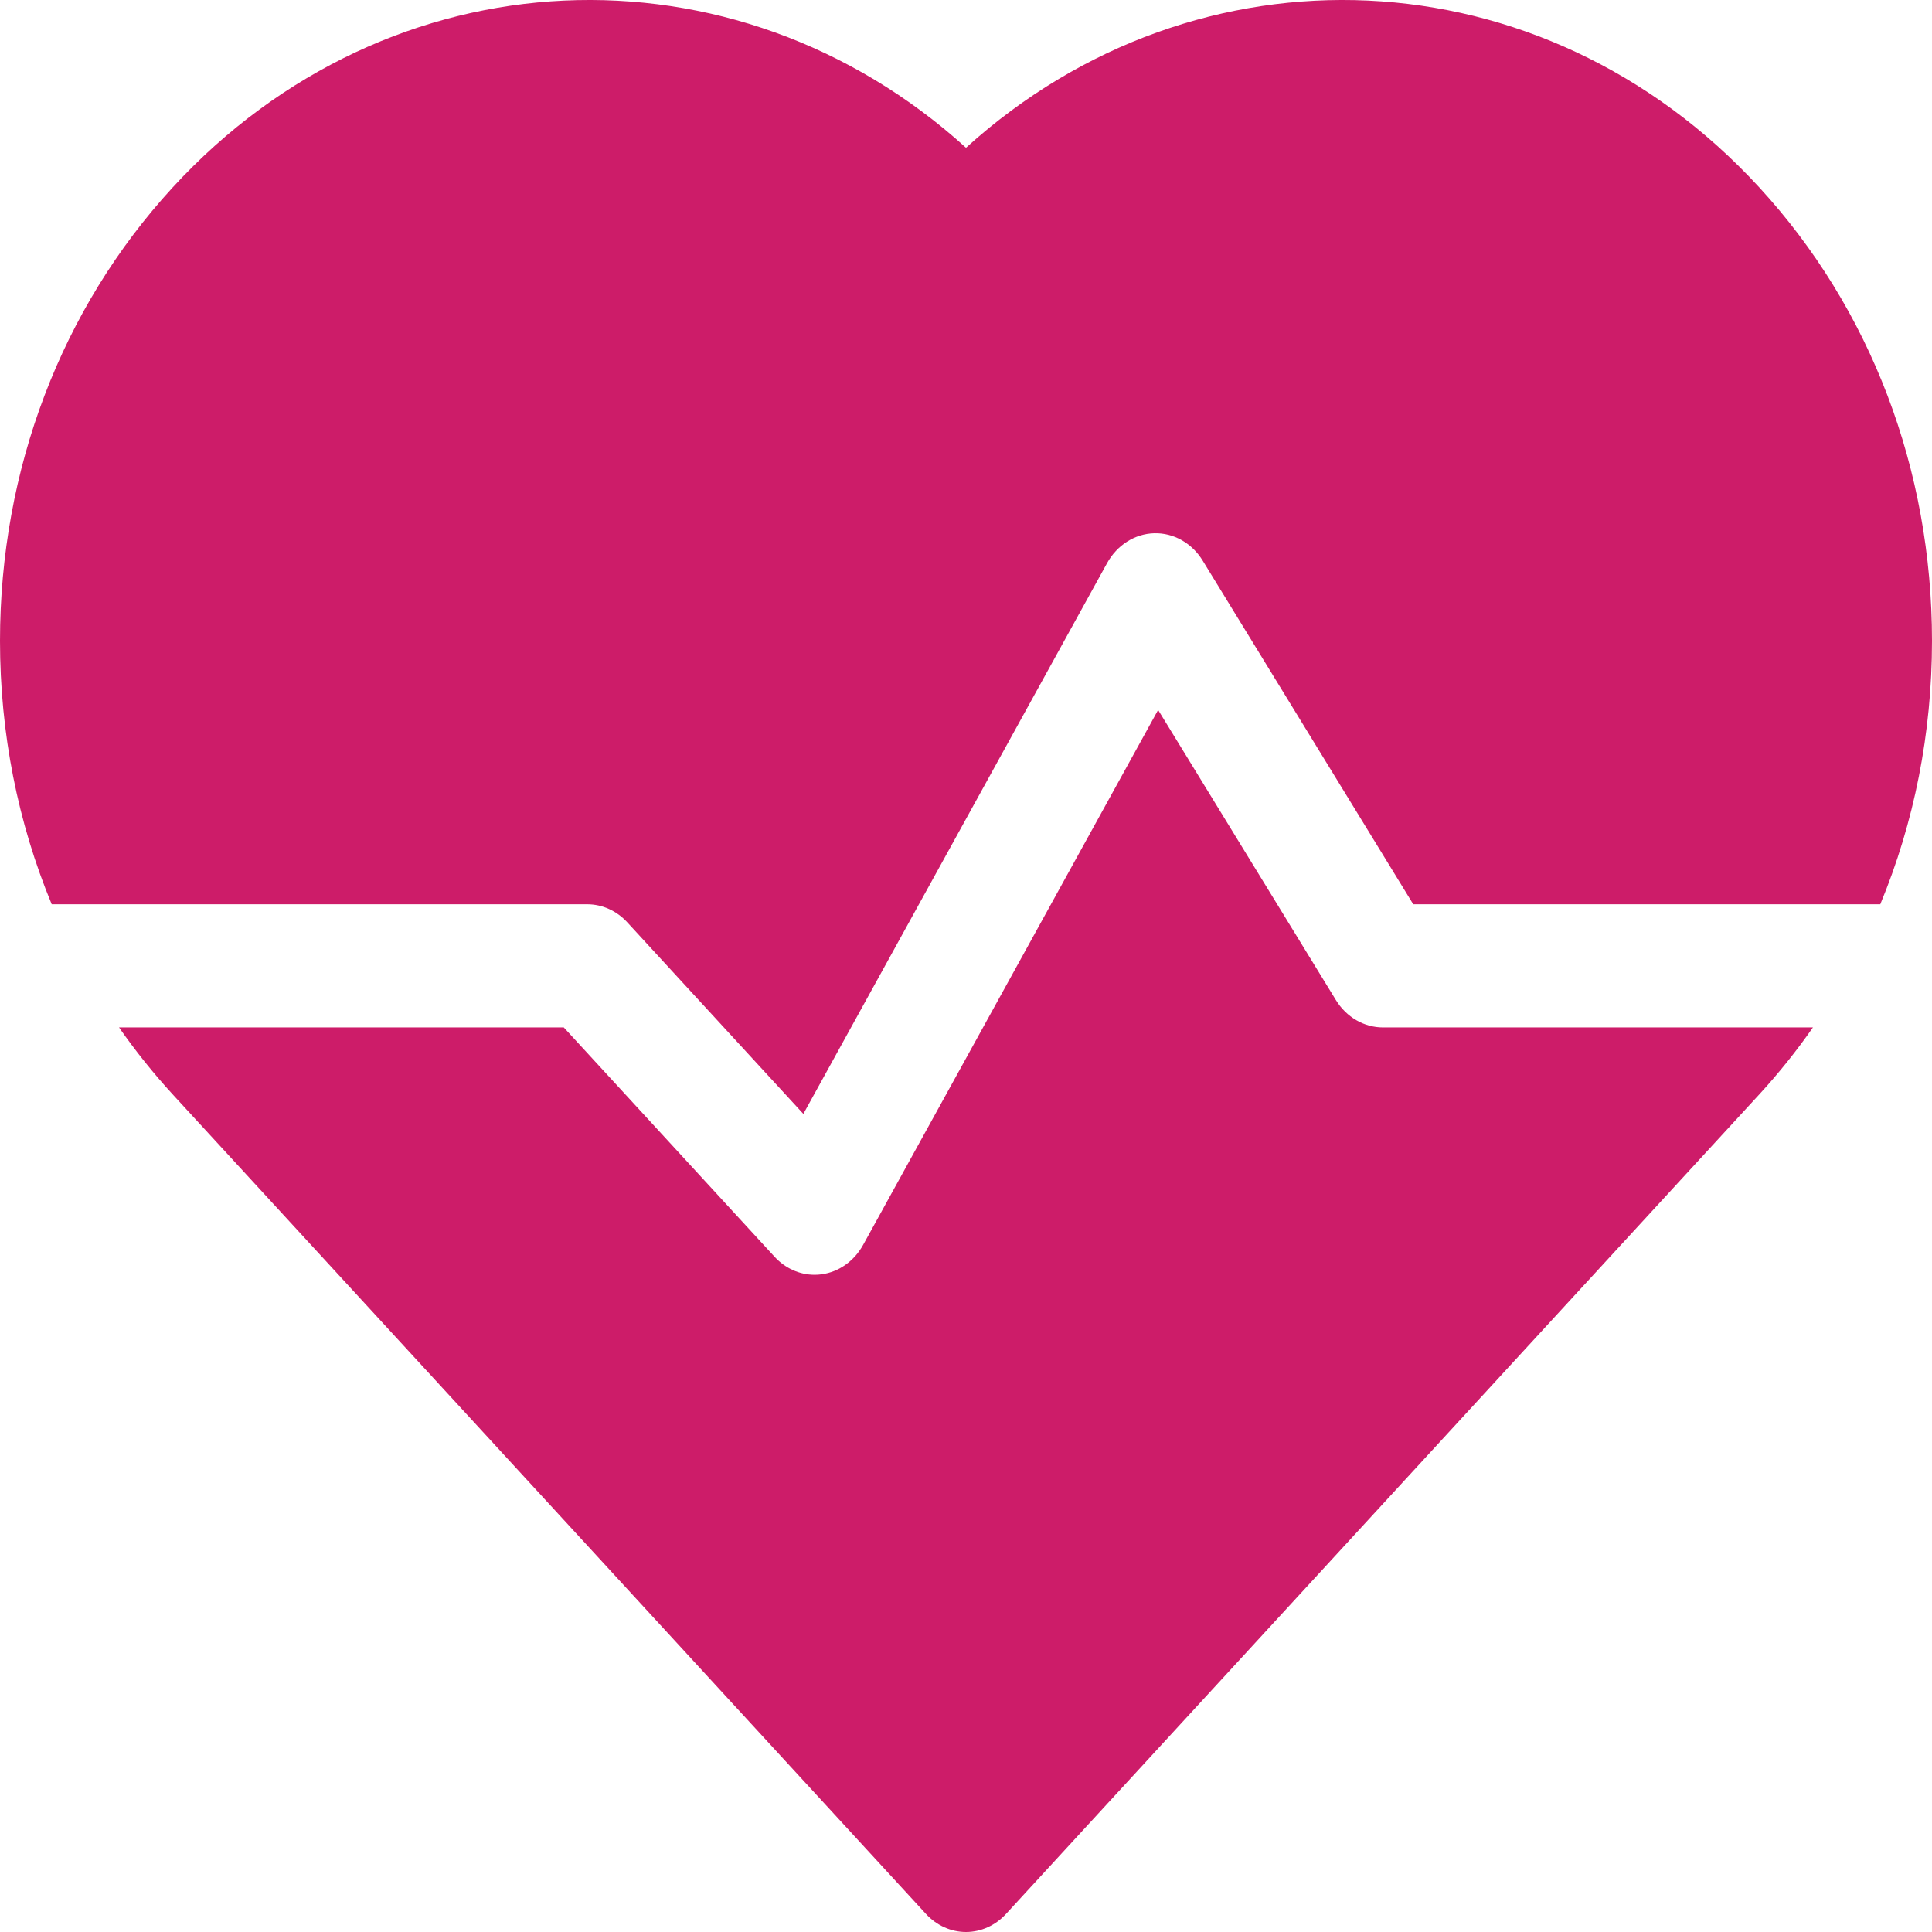
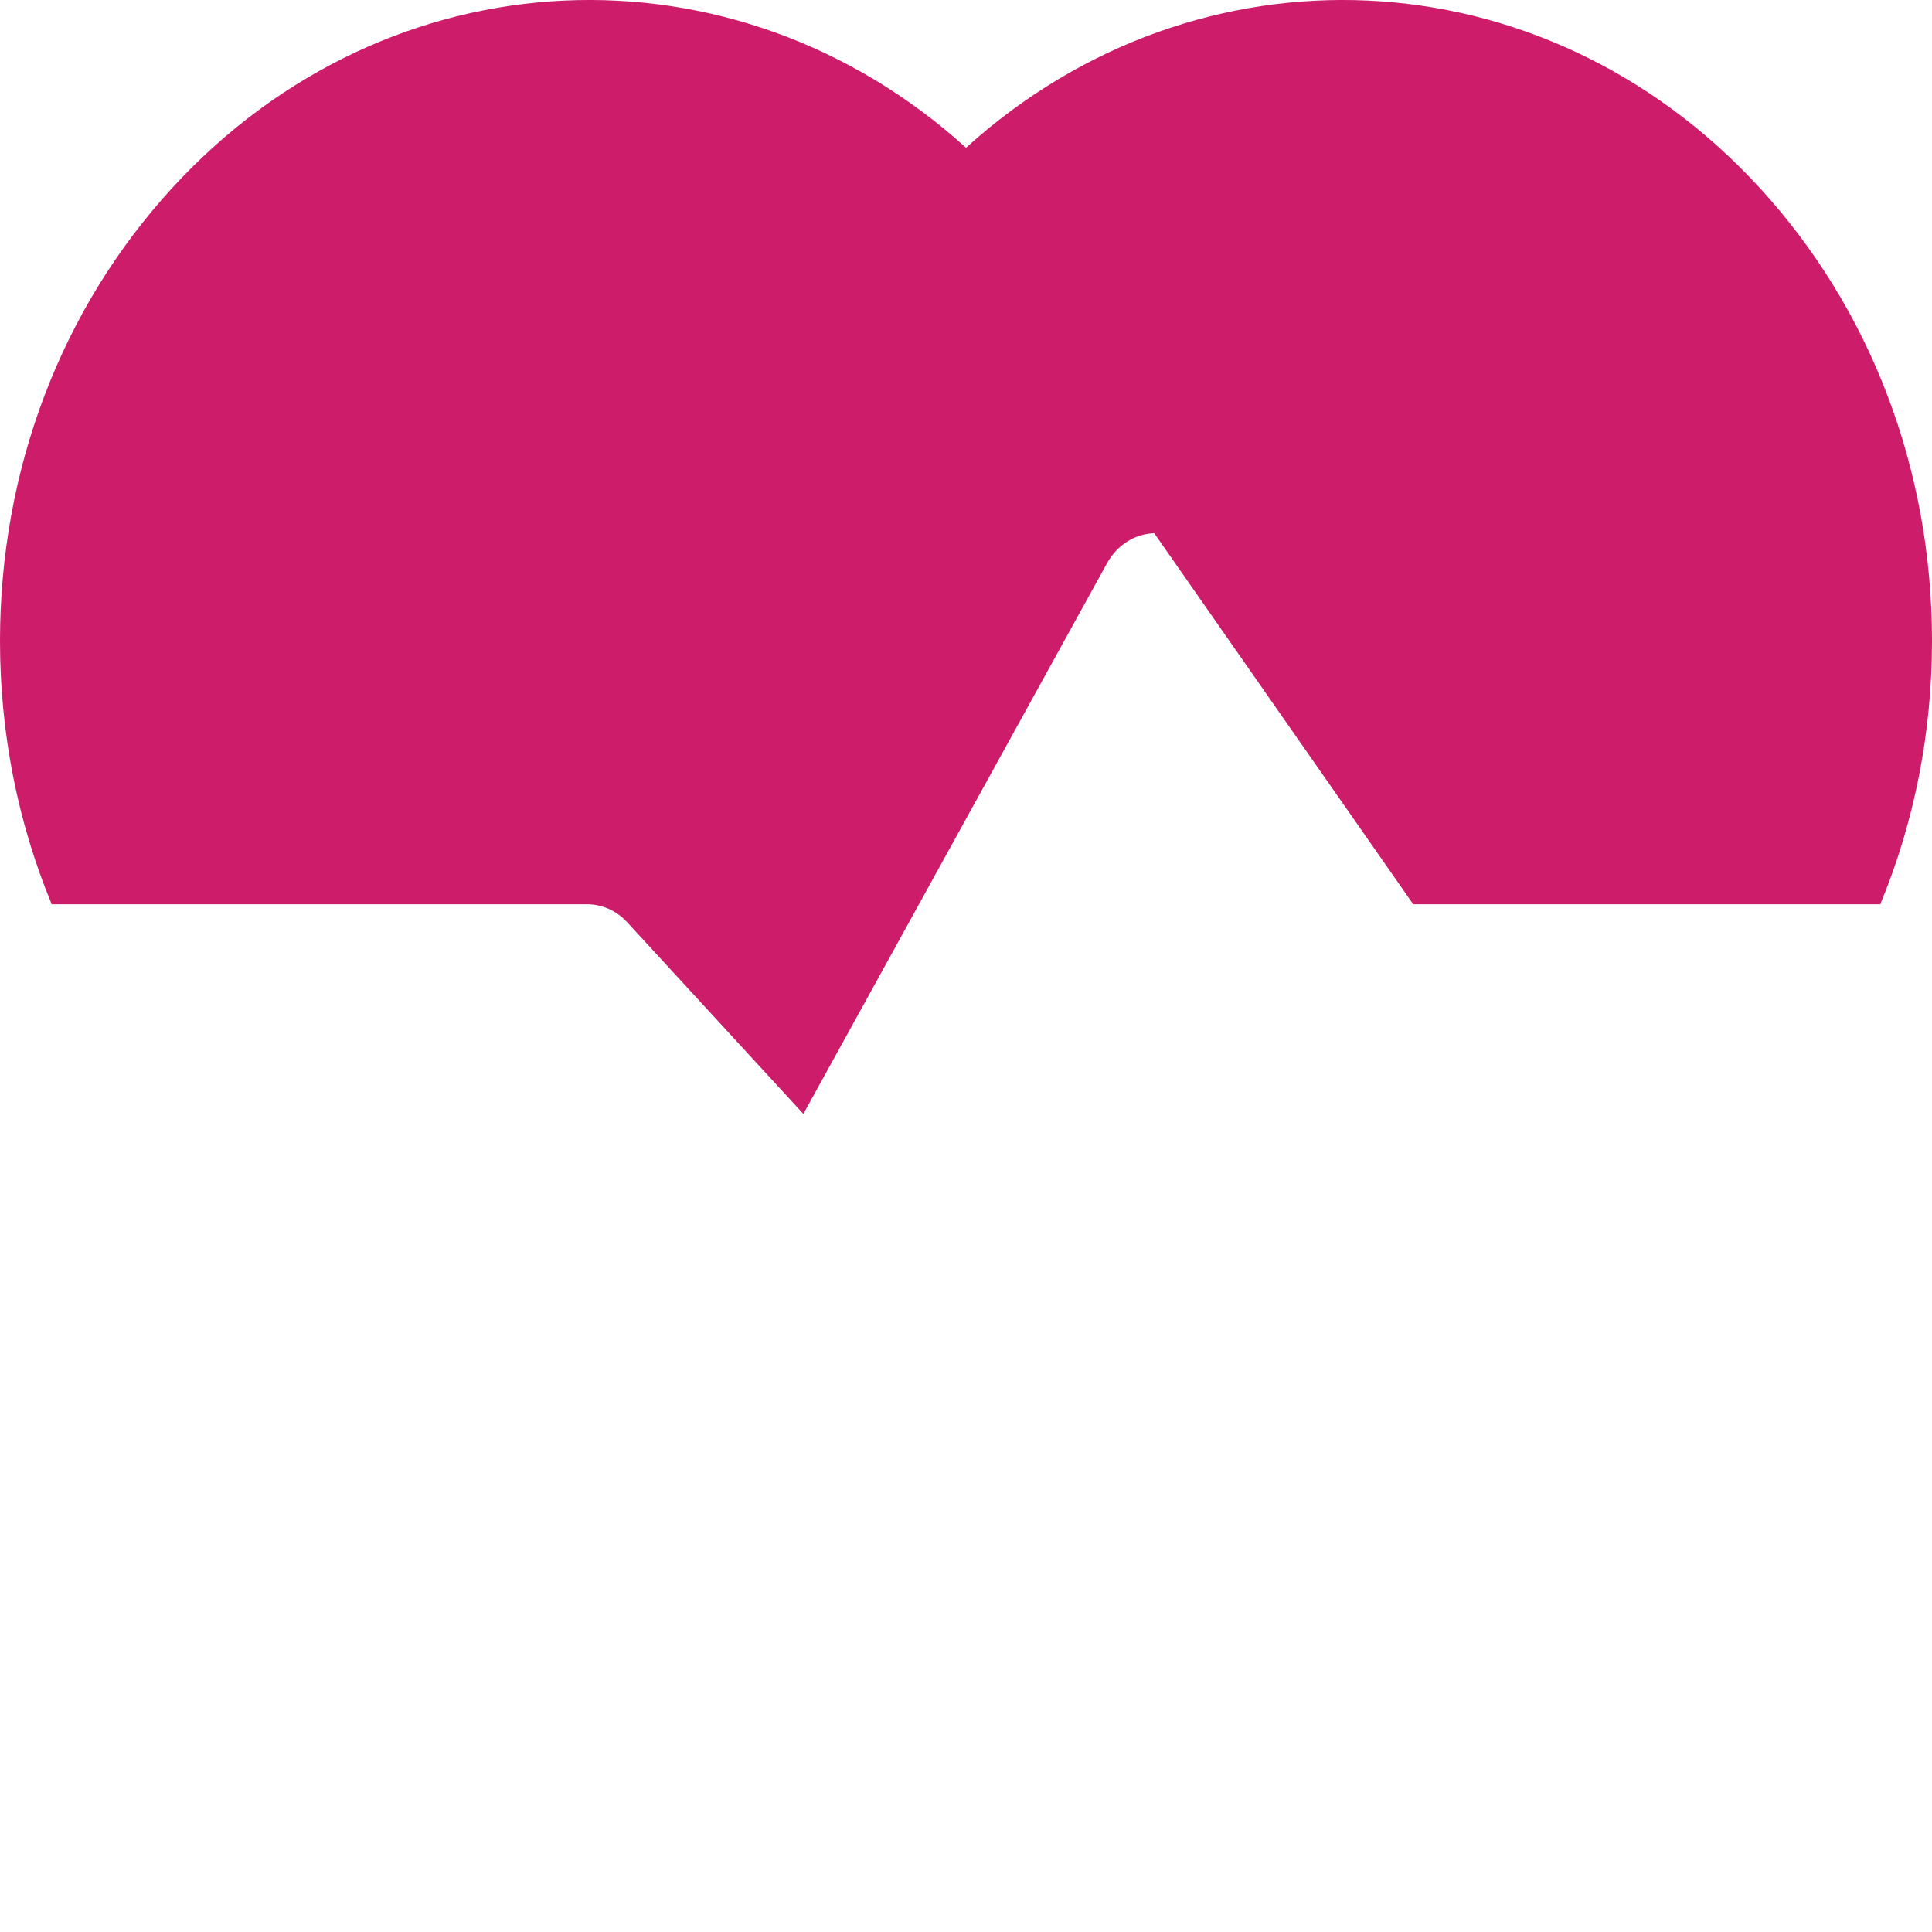
<svg xmlns="http://www.w3.org/2000/svg" width="93" height="93" viewBox="0 0 93 93" fill="none">
  <g id="Group">
-     <path id="Vector" d="M28.268 43.529C28.991 43.529 29.683 43.841 30.194 44.397L38.671 53.619L53.291 27.107C53.772 26.236 54.629 25.693 55.562 25.669C56.498 25.645 57.376 26.142 57.894 26.988L68.029 43.529H90.511C92.141 39.595 93 35.294 93 30.85C93 22.606 90.049 14.855 84.691 9.026C74.252 -2.333 57.634 -2.971 46.5 7.112C35.367 -2.971 18.748 -2.333 8.309 9.026C2.951 14.855 0 22.606 0 30.85C0 35.295 0.859 39.595 2.489 43.529H28.268Z" fill="#CD1C69" />
-     <path id="Vector_2" d="M66.571 49.457C65.66 49.457 64.809 48.962 64.304 48.137L55.748 34.174L41.548 59.925C41.116 60.708 40.377 61.23 39.544 61.342C39.433 61.357 39.322 61.364 39.211 61.364C38.493 61.364 37.799 61.055 37.285 60.496L27.139 49.457H5.73C6.515 50.582 7.375 51.658 8.308 52.675L44.573 92.131C45.084 92.687 45.777 93 46.5 93C47.222 93 47.915 92.687 48.426 92.131L84.691 52.675C85.625 51.658 86.484 50.582 87.269 49.457L66.571 49.457Z" fill="#CD1C69" />
+     <path id="Vector" d="M28.268 43.529C28.991 43.529 29.683 43.841 30.194 44.397L38.671 53.619L53.291 27.107C53.772 26.236 54.629 25.693 55.562 25.669L68.029 43.529H90.511C92.141 39.595 93 35.294 93 30.85C93 22.606 90.049 14.855 84.691 9.026C74.252 -2.333 57.634 -2.971 46.5 7.112C35.367 -2.971 18.748 -2.333 8.309 9.026C2.951 14.855 0 22.606 0 30.85C0 35.295 0.859 39.595 2.489 43.529H28.268Z" fill="#CD1C69" />
  </g>
</svg>